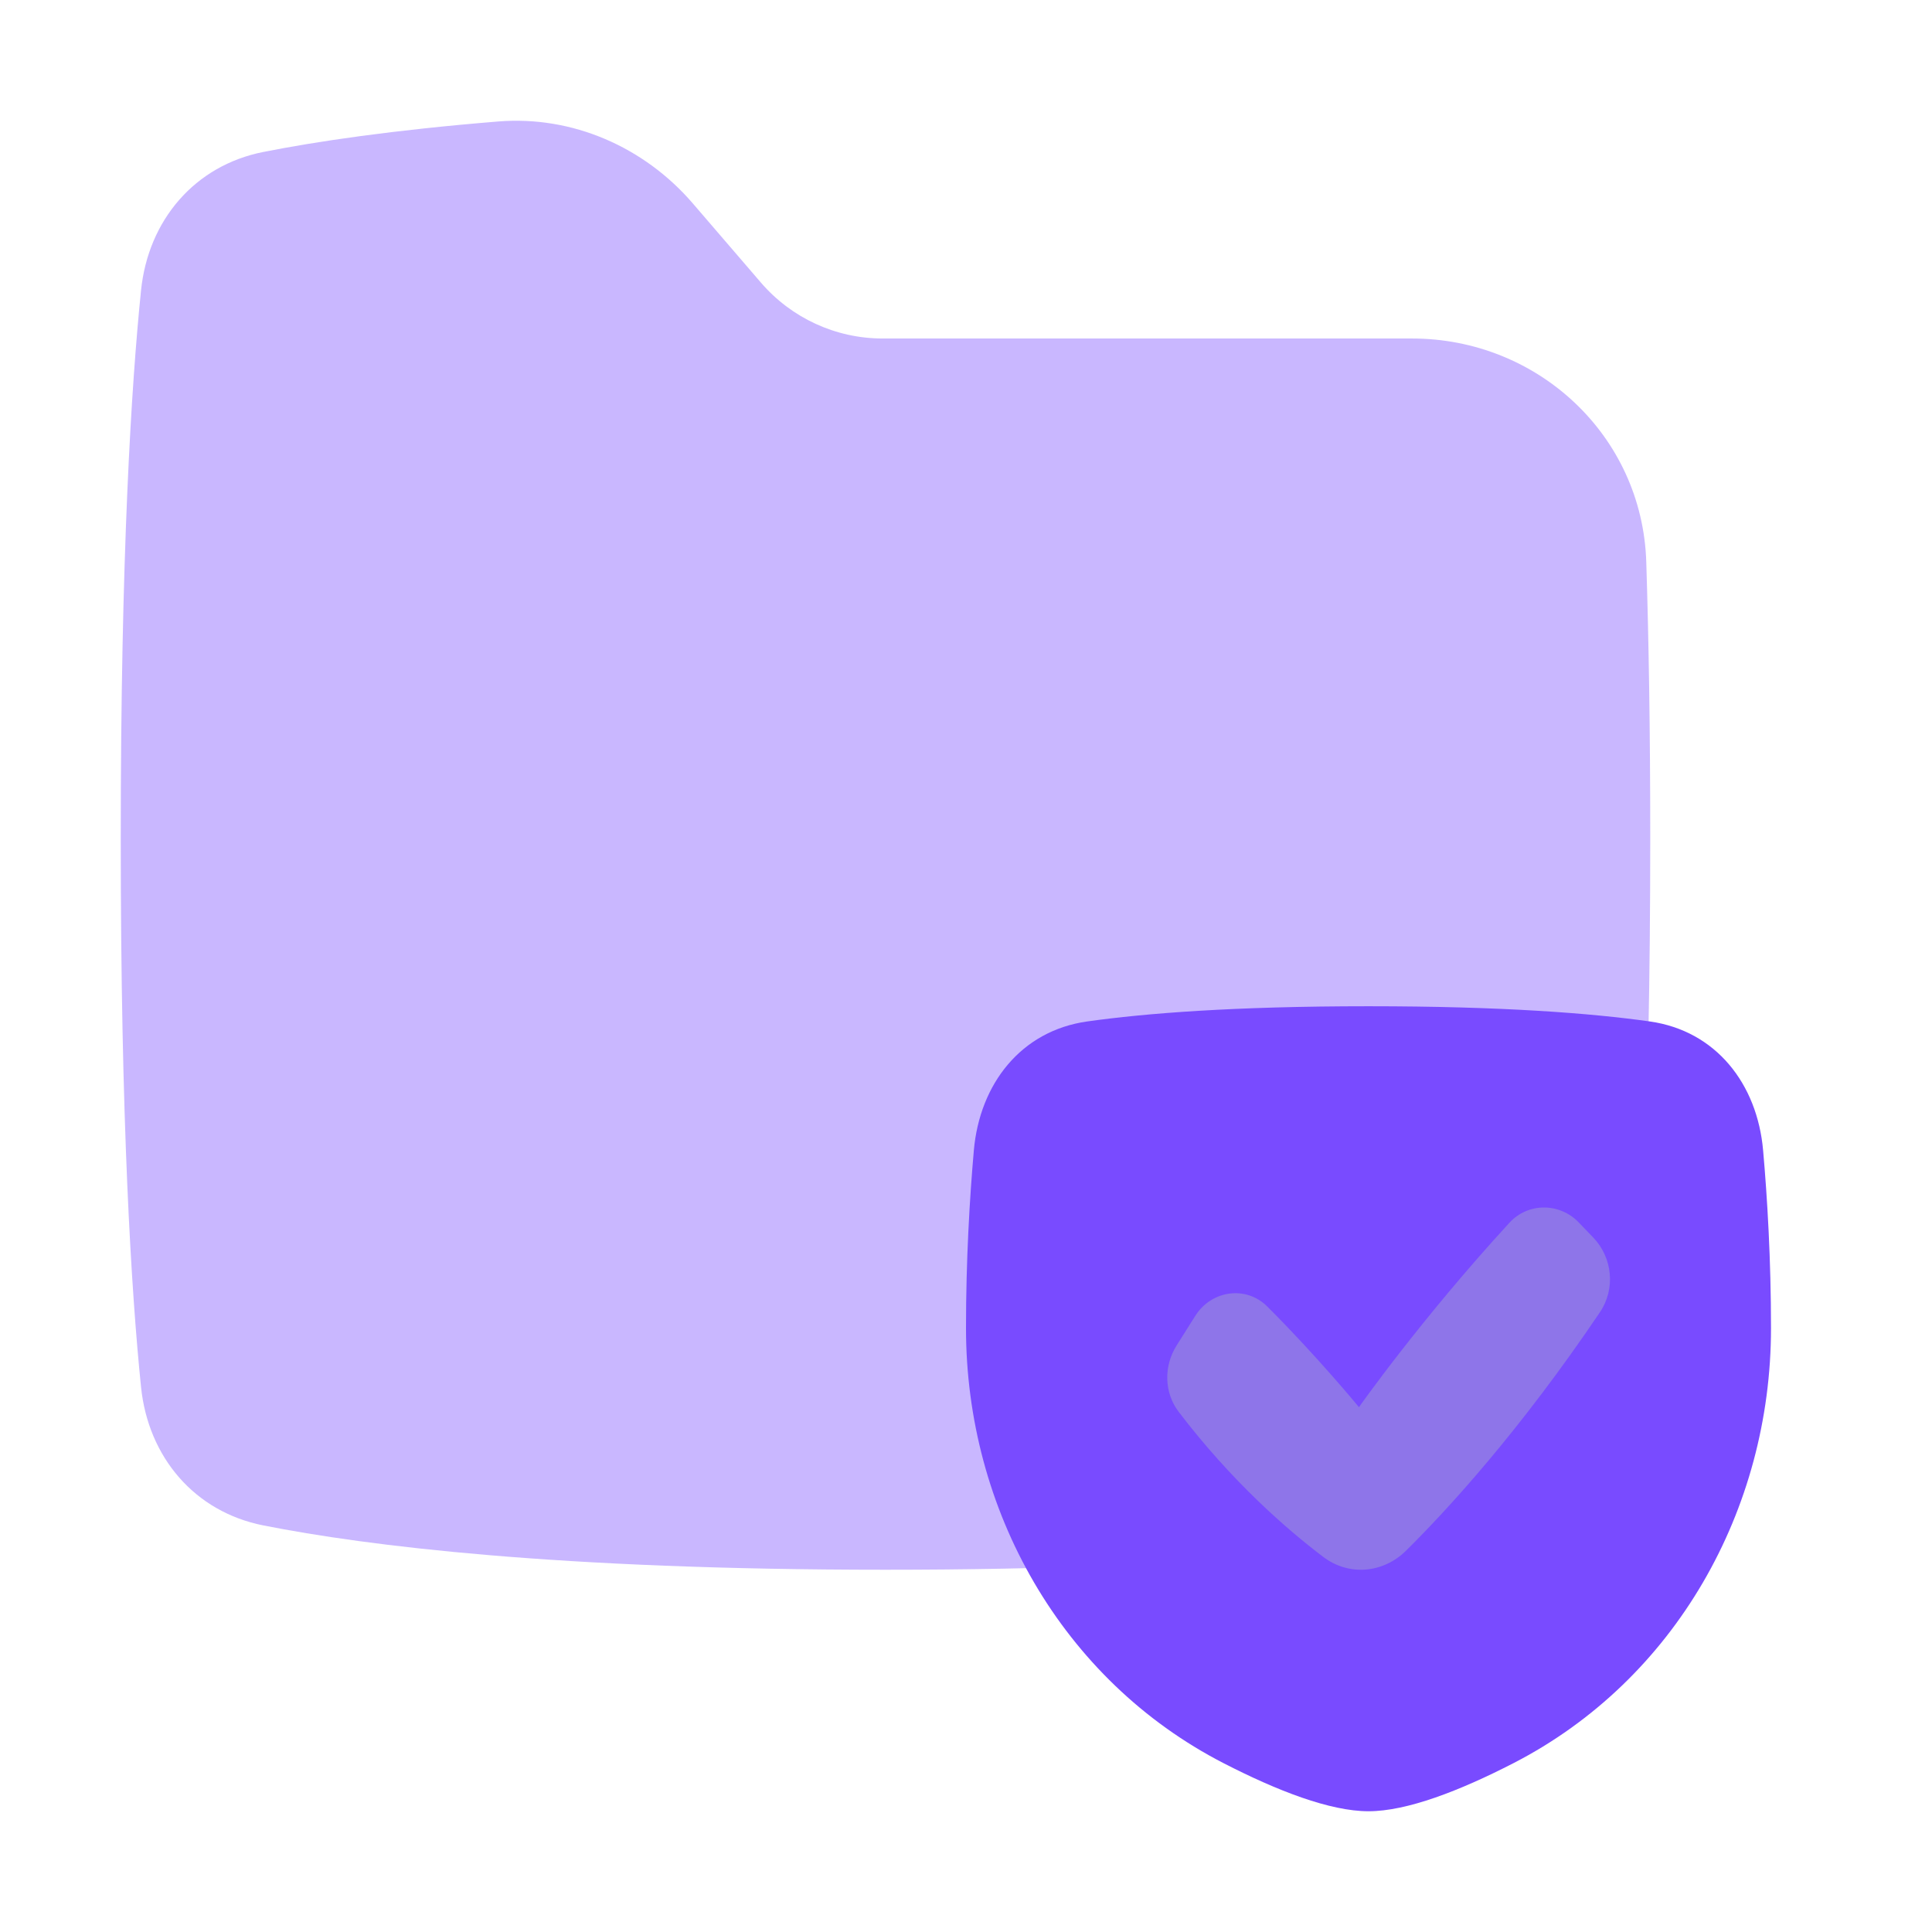
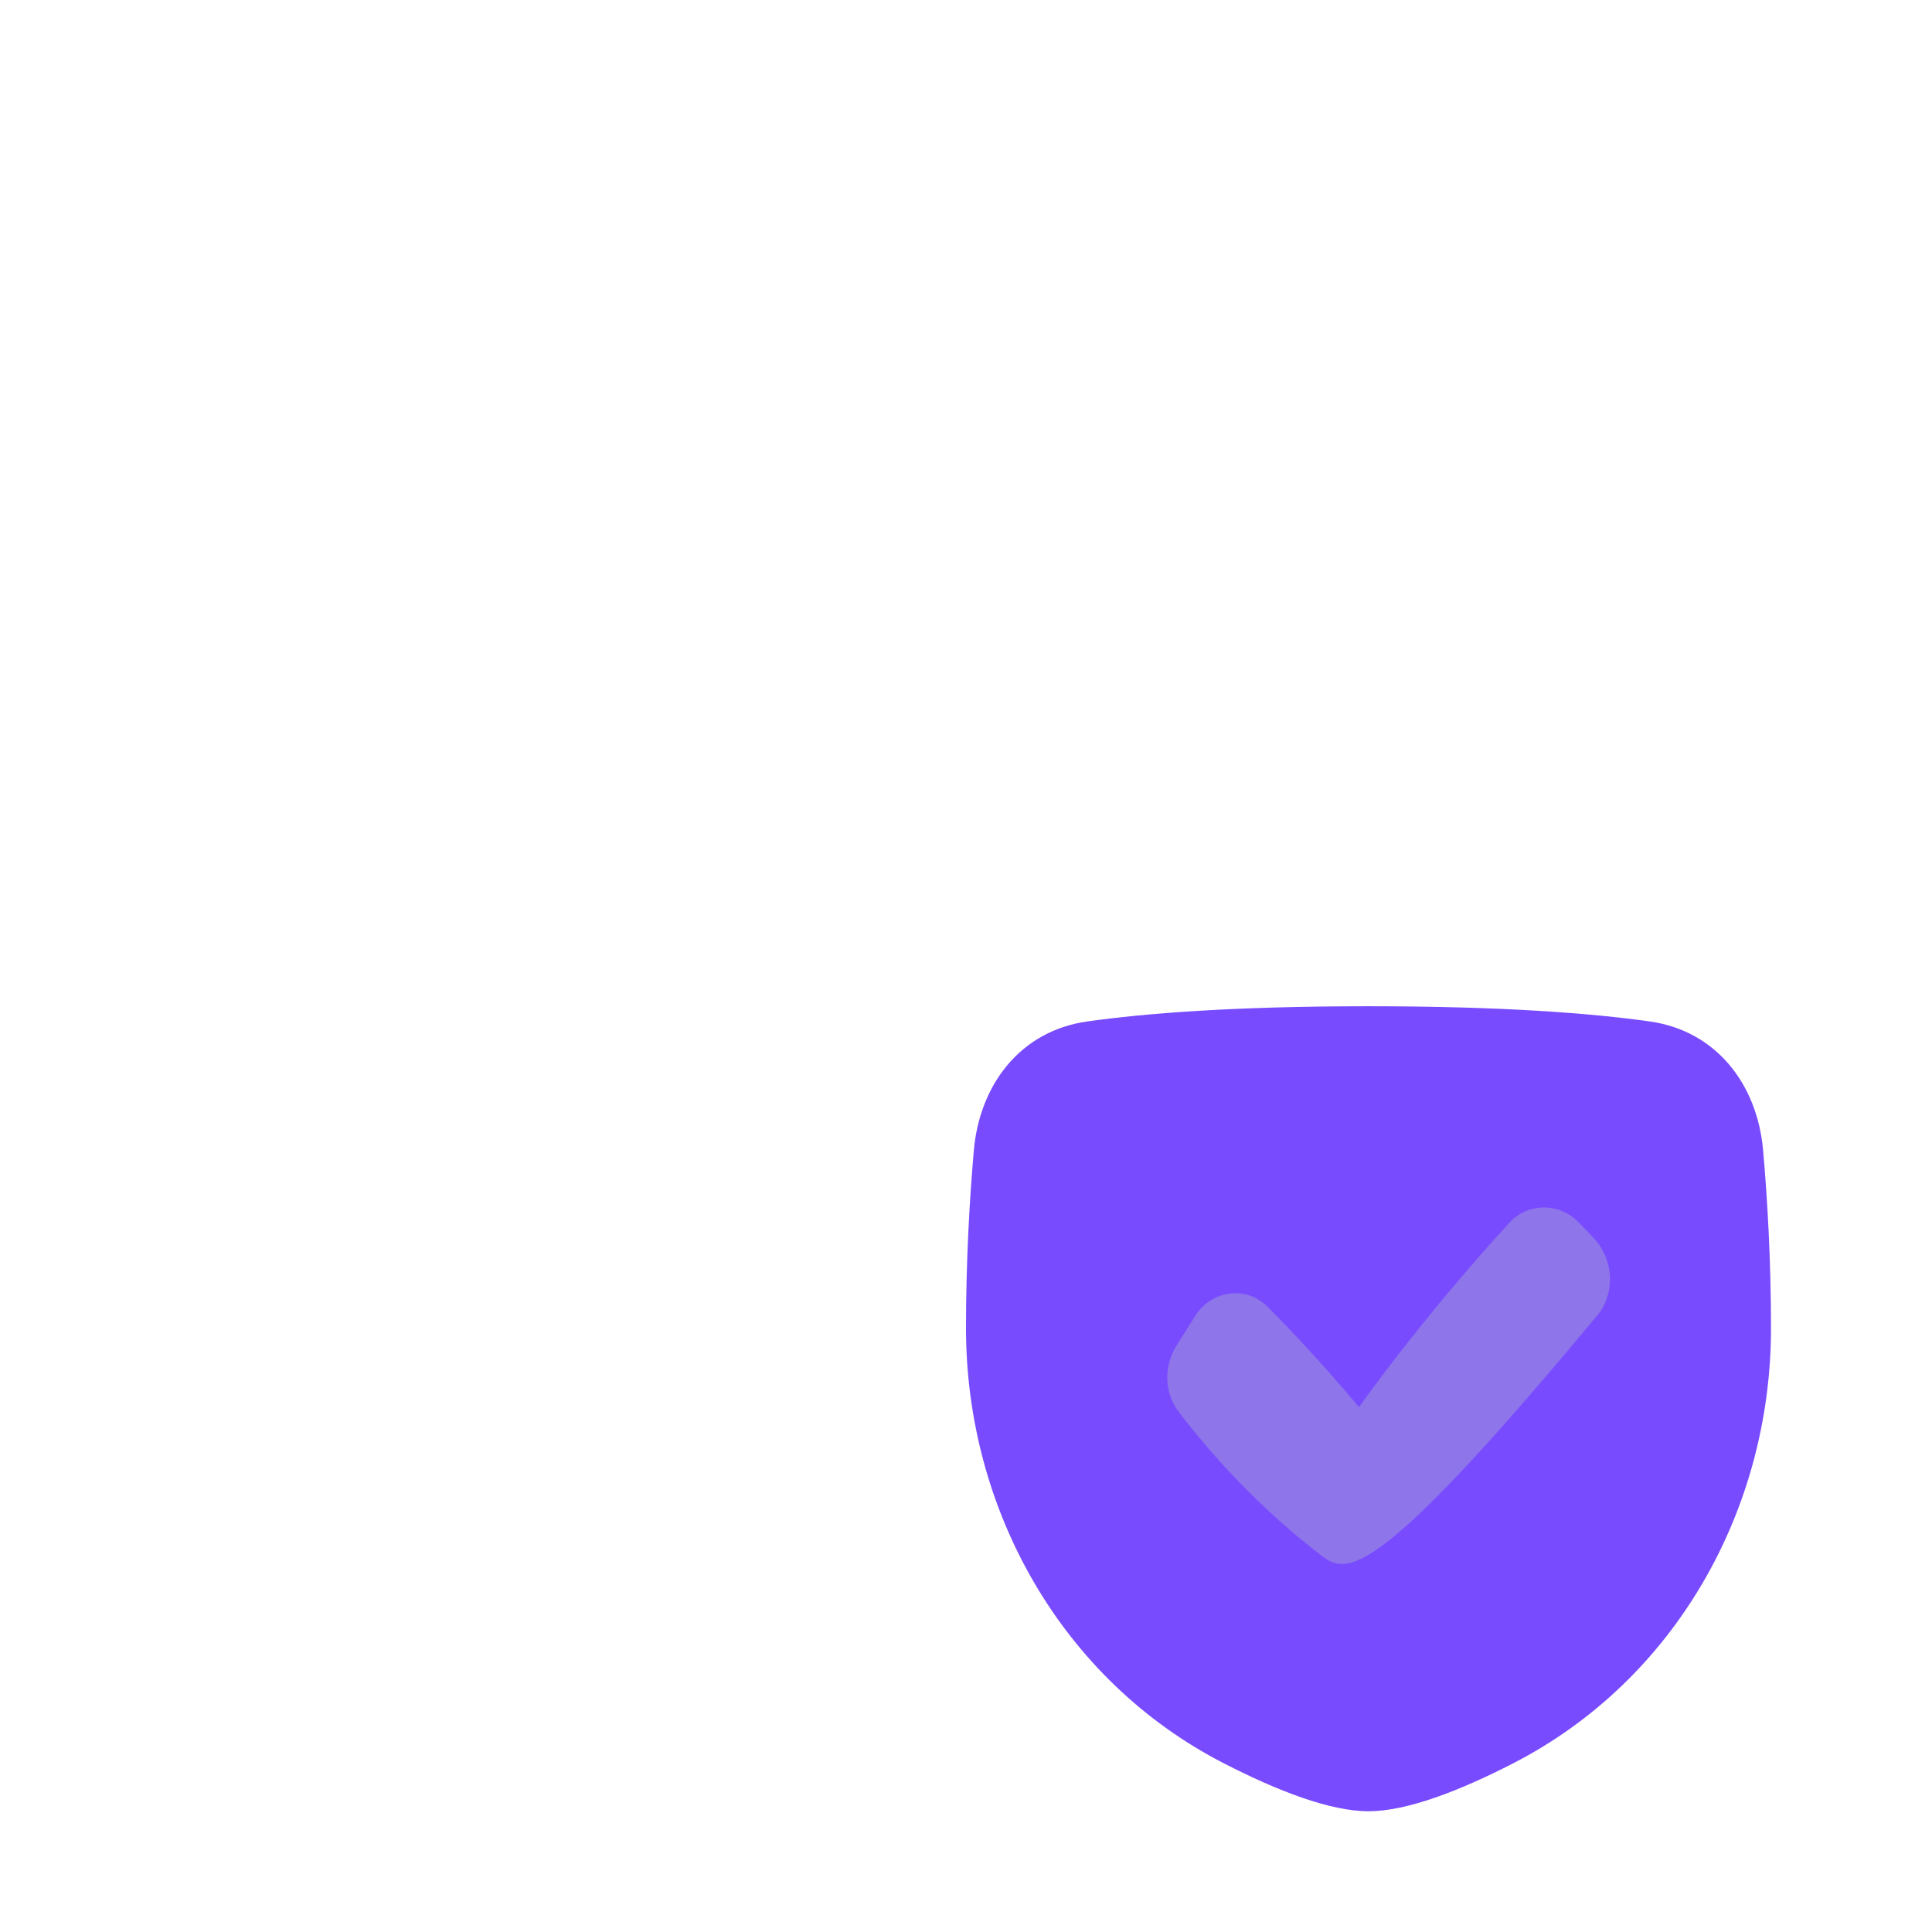
<svg xmlns="http://www.w3.org/2000/svg" width="48" height="48" viewBox="0 0 48 48" fill="none">
-   <path d="M12.379 3.018C14.218 2.869 16.004 3.649 17.212 5.053L18.904 7.02C19.663 7.903 20.767 8.41 21.928 8.41H35.081C38.203 8.41 40.802 10.819 40.901 13.96C40.962 15.875 41 18.148 41 20.837C41 27.895 40.738 32.09 40.496 34.46C40.318 36.203 39.164 37.562 37.456 37.899C34.883 38.408 30.139 39 22 39C13.861 39 9.117 38.408 6.544 37.899C4.836 37.562 3.682 36.203 3.504 34.46C3.262 32.09 3 27.895 3 20.837C3 13.779 3.262 9.584 3.504 7.215C3.682 5.472 4.837 4.112 6.545 3.775C7.864 3.514 9.754 3.232 12.379 3.018Z" fill="#794BFF" fill-opacity="0.4" />
  <path d="M24.195 28.58C24.341 26.928 25.368 25.61 27.01 25.378C28.448 25.175 30.656 25 34 25C37.344 25 39.552 25.175 40.99 25.378C42.632 25.61 43.659 26.928 43.804 28.58C43.909 29.767 44 31.293 44 33C44 37.514 41.617 41.738 37.604 43.804C36.263 44.494 34.954 45 34 45C33.046 45 31.737 44.494 30.396 43.804C26.383 41.738 24 37.514 24 33C24 31.293 24.091 29.767 24.195 28.58Z" fill="#794BFF" />
-   <path fill-rule="evenodd" clip-rule="evenodd" d="M39.584 30.746C40.064 31.247 40.141 32.023 39.751 32.6C37.77 35.536 35.983 37.486 34.935 38.524C34.366 39.088 33.513 39.164 32.876 38.681C31.965 37.992 30.606 36.809 29.285 35.078C28.919 34.599 28.91 33.937 29.233 33.427L29.697 32.691C30.098 32.057 30.955 31.932 31.484 32.459C32.728 33.699 33.763 34.961 33.763 34.961C33.763 34.961 35.279 32.801 37.499 30.381C37.964 29.873 38.748 29.876 39.224 30.372L39.584 30.746Z" fill="#ACB4C9" fill-opacity="0.4" />
+   <path fill-rule="evenodd" clip-rule="evenodd" d="M39.584 30.746C40.064 31.247 40.141 32.023 39.751 32.6C34.366 39.088 33.513 39.164 32.876 38.681C31.965 37.992 30.606 36.809 29.285 35.078C28.919 34.599 28.91 33.937 29.233 33.427L29.697 32.691C30.098 32.057 30.955 31.932 31.484 32.459C32.728 33.699 33.763 34.961 33.763 34.961C33.763 34.961 35.279 32.801 37.499 30.381C37.964 29.873 38.748 29.876 39.224 30.372L39.584 30.746Z" fill="#ACB4C9" fill-opacity="0.4" />
</svg>